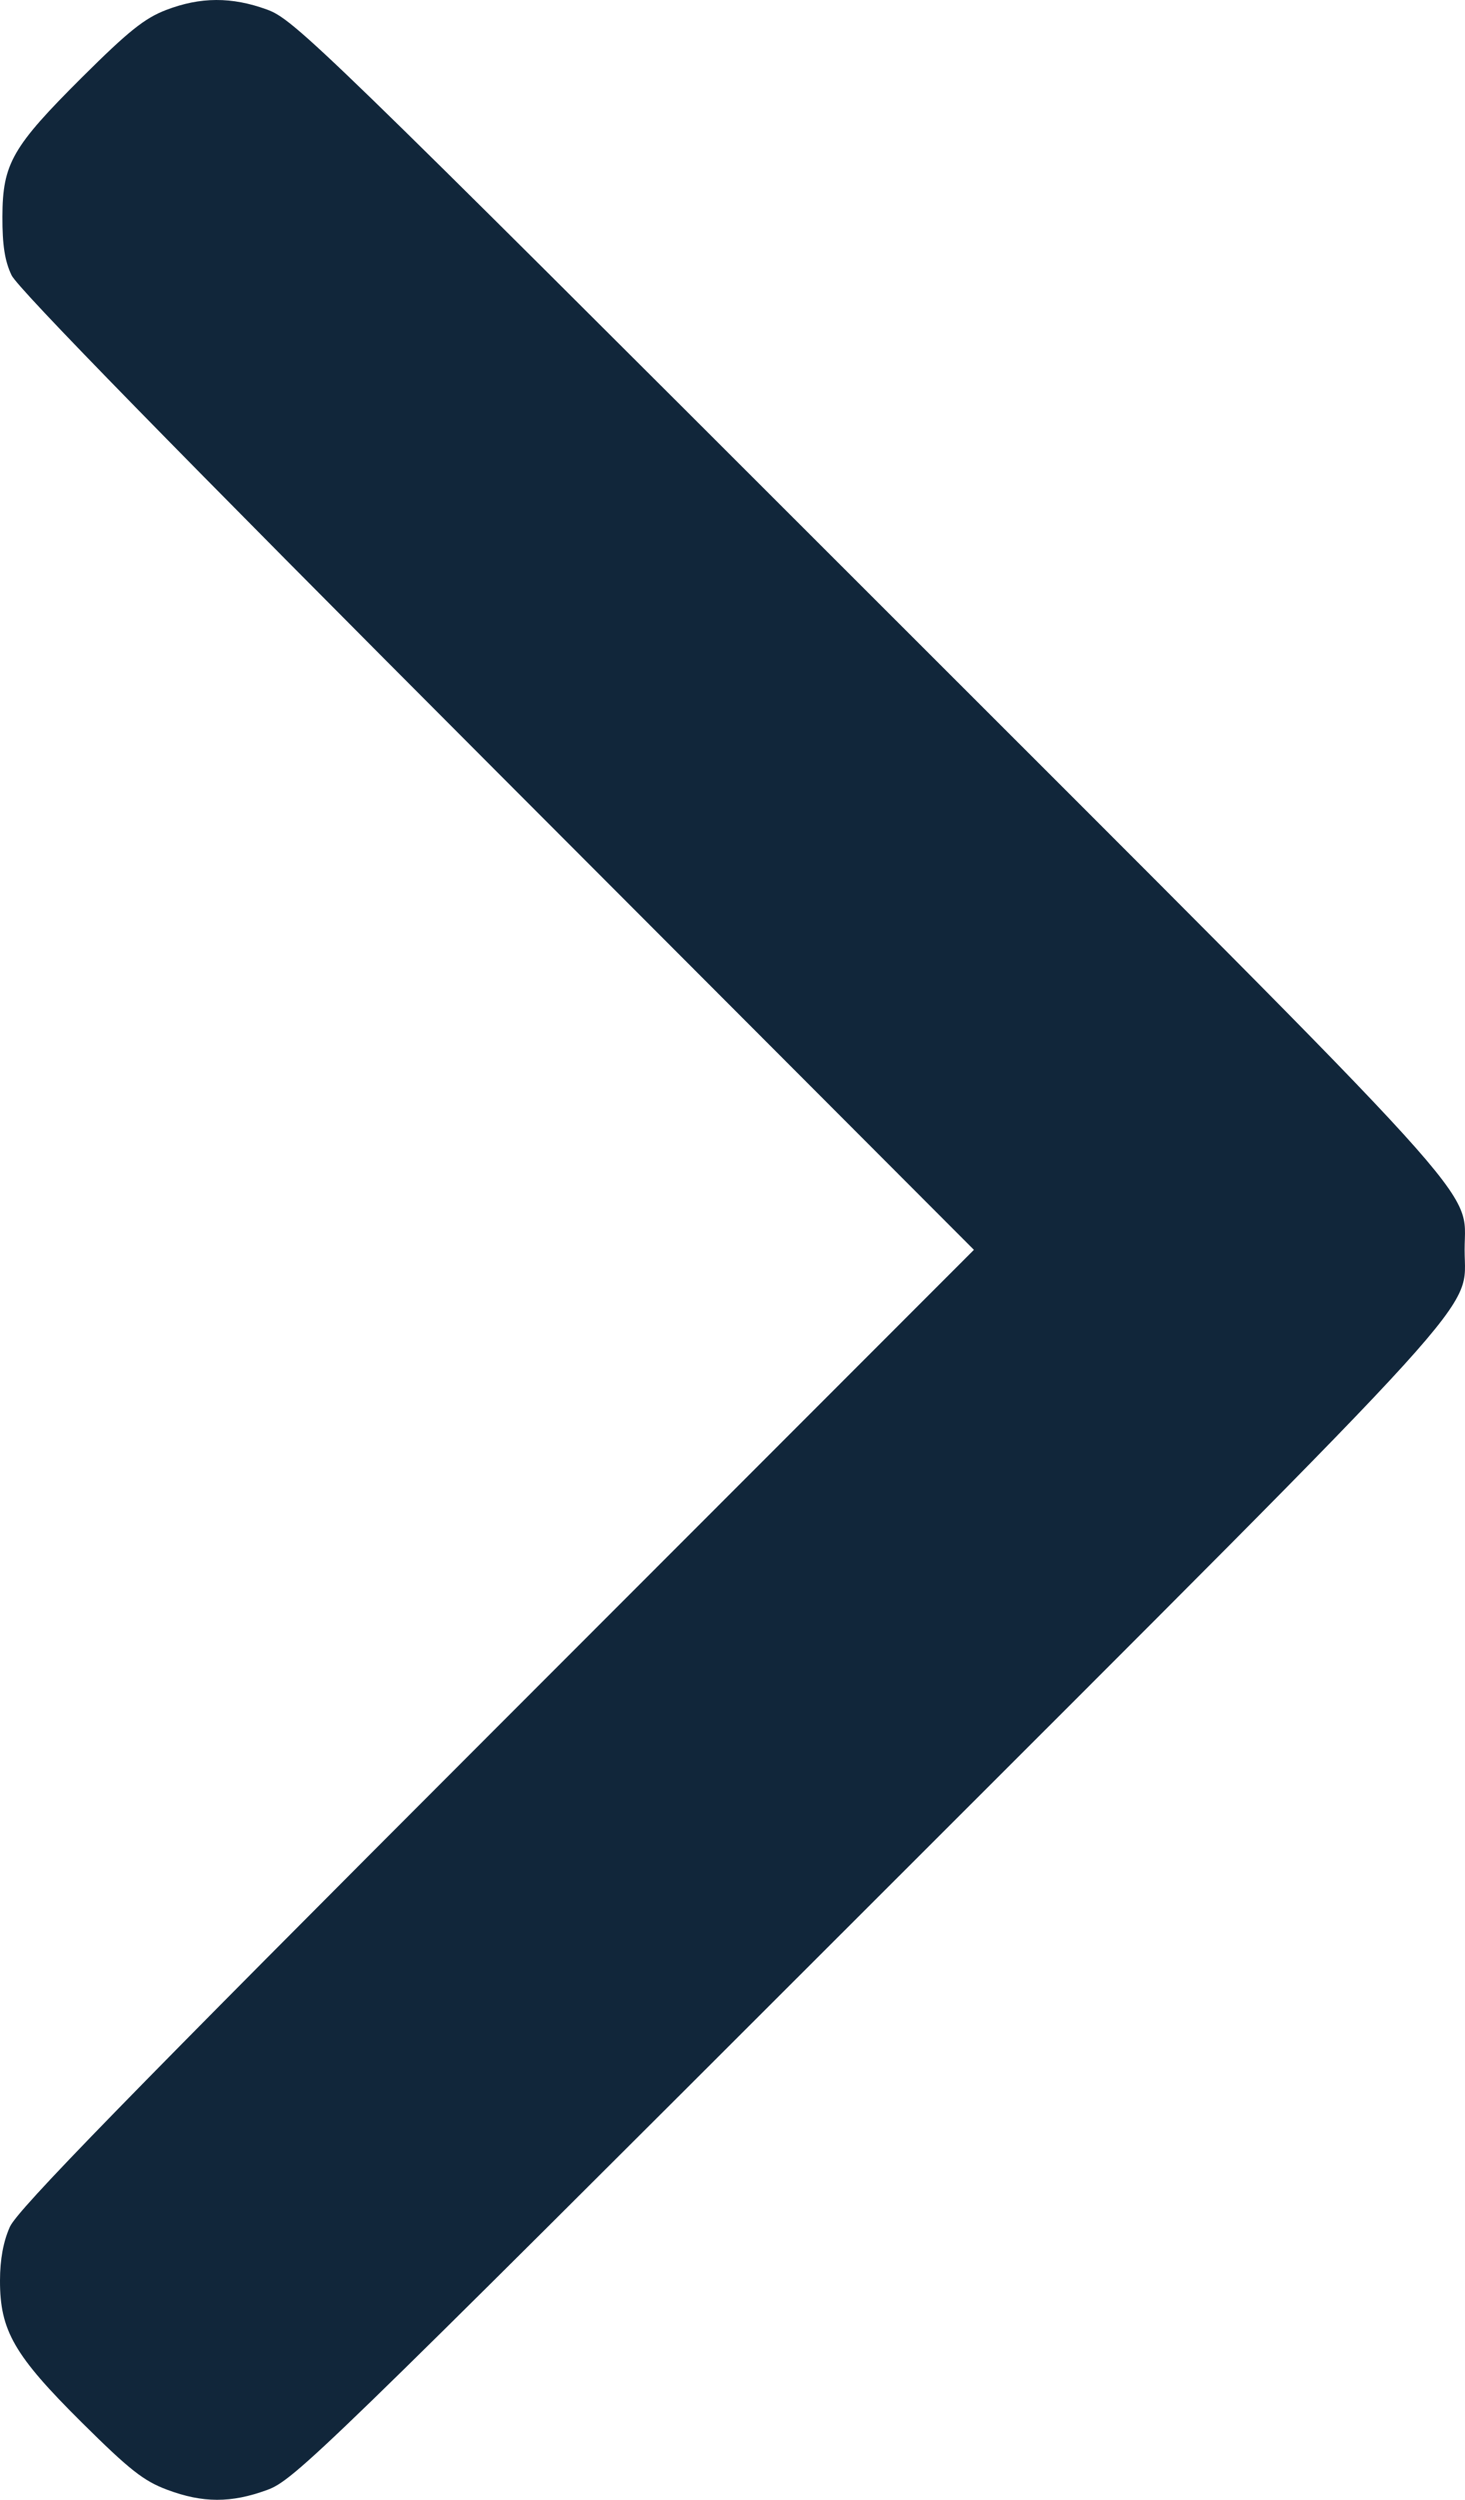
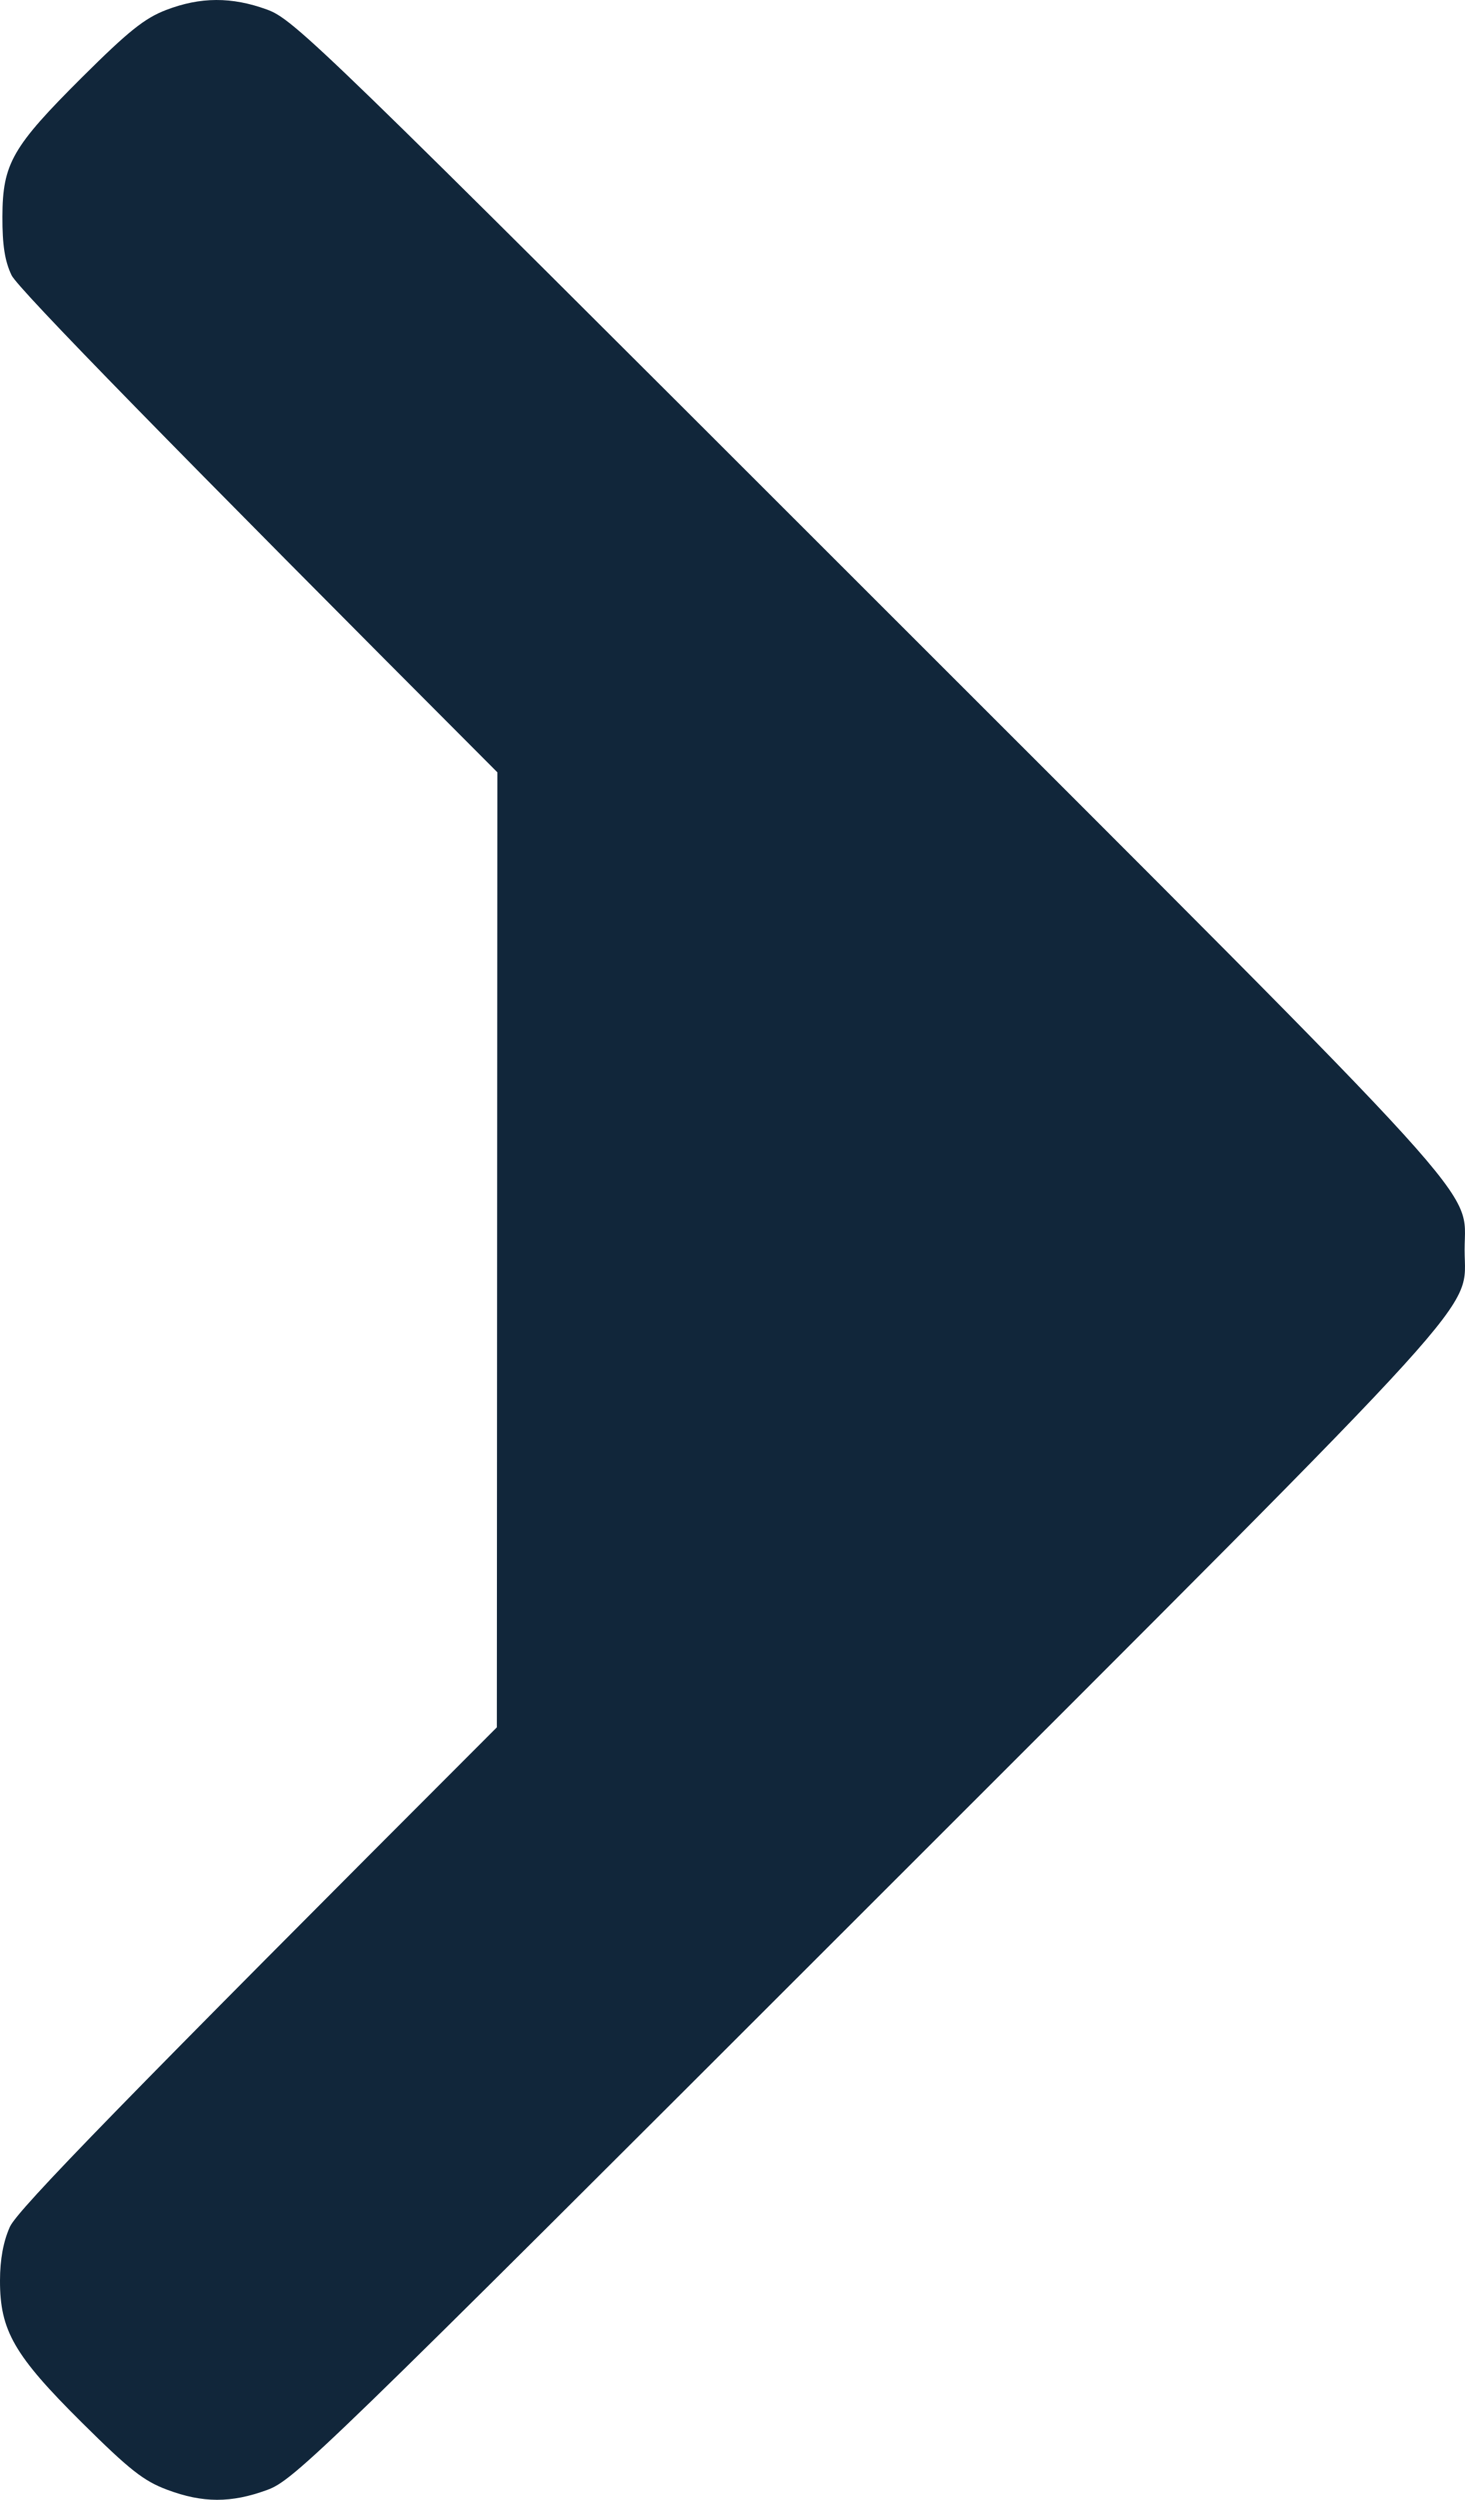
<svg xmlns="http://www.w3.org/2000/svg" width="34" height="58" viewBox="0 0 34 58" fill="none">
-   <path fill-rule="evenodd" clip-rule="evenodd" d="M3.854 0.232C3.356 0.423 2.978 0.726 1.914 1.784C0.283 3.408 0.06 3.796 0.056 5.026C0.054 5.687 0.111 6.056 0.268 6.386C0.414 6.694 4.043 10.405 11.543 17.919L22.603 28.998L11.531 40.077C2.918 48.694 0.408 51.269 0.23 51.665C0.077 52.006 0.001 52.42 1.15126e-05 52.912C-0.002 54.074 0.329 54.648 1.902 56.209C3.009 57.307 3.334 57.563 3.882 57.767C4.708 58.076 5.363 58.077 6.197 57.772C6.825 57.543 7.415 56.971 20.135 44.257C34.829 29.569 33.991 30.492 33.991 28.997C33.991 27.503 34.829 28.425 20.135 13.738C7.408 1.017 6.825 0.451 6.197 0.222C5.377 -0.077 4.651 -0.074 3.854 0.232Z" fill="#11263A" />
+   <path fill-rule="evenodd" clip-rule="evenodd" d="M3.854 0.232C3.356 0.423 2.978 0.726 1.914 1.784C0.283 3.408 0.06 3.796 0.056 5.026C0.054 5.687 0.111 6.056 0.268 6.386C0.414 6.694 4.043 10.405 11.543 17.919L11.531 40.077C2.918 48.694 0.408 51.269 0.23 51.665C0.077 52.006 0.001 52.42 1.15126e-05 52.912C-0.002 54.074 0.329 54.648 1.902 56.209C3.009 57.307 3.334 57.563 3.882 57.767C4.708 58.076 5.363 58.077 6.197 57.772C6.825 57.543 7.415 56.971 20.135 44.257C34.829 29.569 33.991 30.492 33.991 28.997C33.991 27.503 34.829 28.425 20.135 13.738C7.408 1.017 6.825 0.451 6.197 0.222C5.377 -0.077 4.651 -0.074 3.854 0.232Z" fill="#11263A" />
</svg>